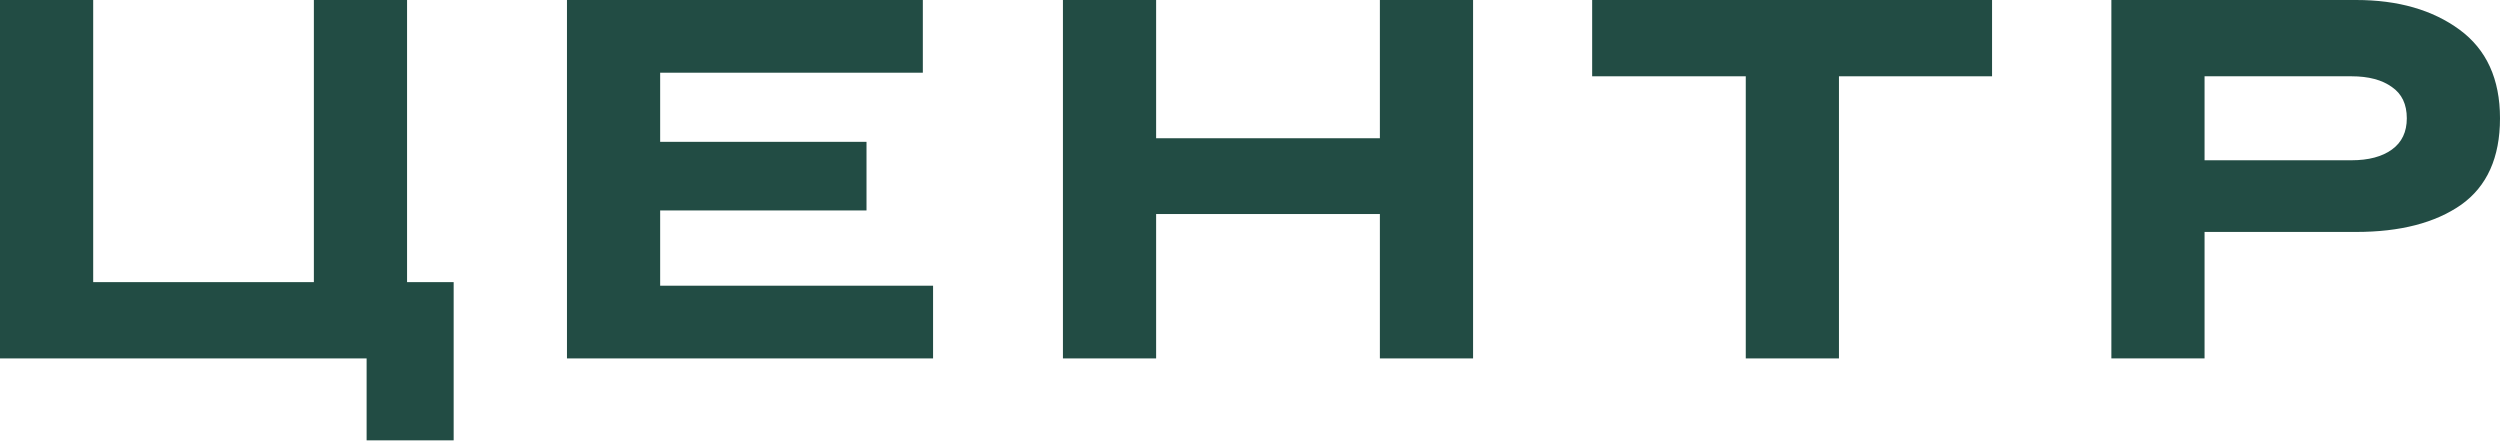
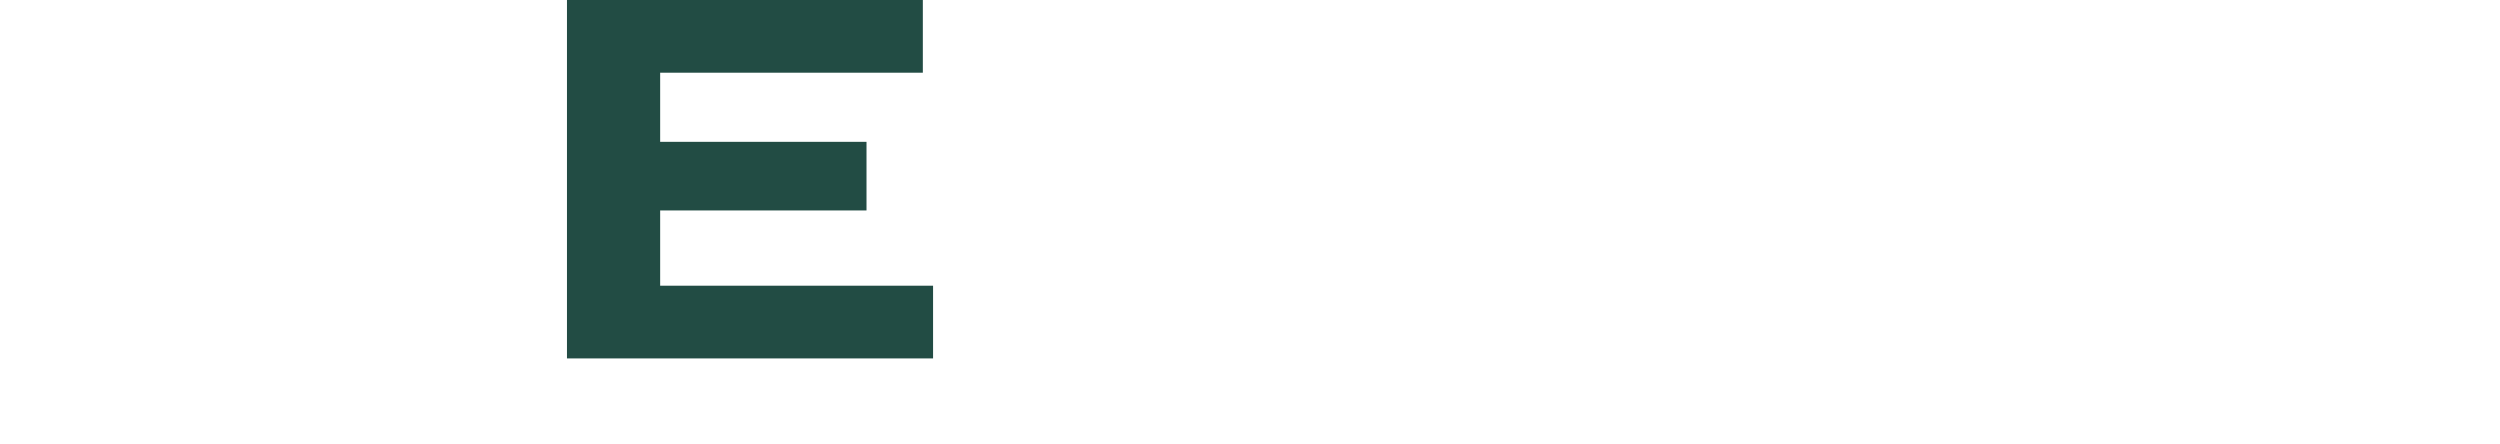
<svg xmlns="http://www.w3.org/2000/svg" width="529" height="94" viewBox="0 0 529 94" fill="none">
-   <path d="M0 75.841V0H19.719V59.698H66.415V0H86.134V59.698H95.994V93.177H77.575V75.841H0Z" fill="#224C44" />
  <path d="M119.971 75.841V0H195.271V15.385H139.69V30.012H183.353V44.53H139.69V60.456H197.437V75.841H119.971Z" fill="#224C44" />
-   <path d="M291.983 0H311.702V75.841H291.983V45.288H244.636V75.841H224.917V0H244.636V29.253H291.983V0Z" fill="#224C44" />
-   <path d="M336.901 16.143V0H421.519V16.143H389.123V75.841H369.405V16.143H336.901Z" fill="#224C44" />
-   <path d="M498.555 0C507.439 0 514.735 2.095 520.441 6.284C526.147 10.473 529 16.721 529 25.028C529 33.334 526.255 39.438 520.766 43.338C515.276 47.166 507.873 49.08 498.555 49.08H466.485V75.841H446.766V0H466.485H498.555ZM497.58 33.912C501.192 33.912 504.045 33.154 506.139 31.637C508.234 30.12 509.281 27.917 509.281 25.028C509.281 22.066 508.234 19.863 506.139 18.419C504.045 16.902 501.192 16.143 497.58 16.143H466.485V33.912H497.58Z" fill="#224C44" />
</svg>